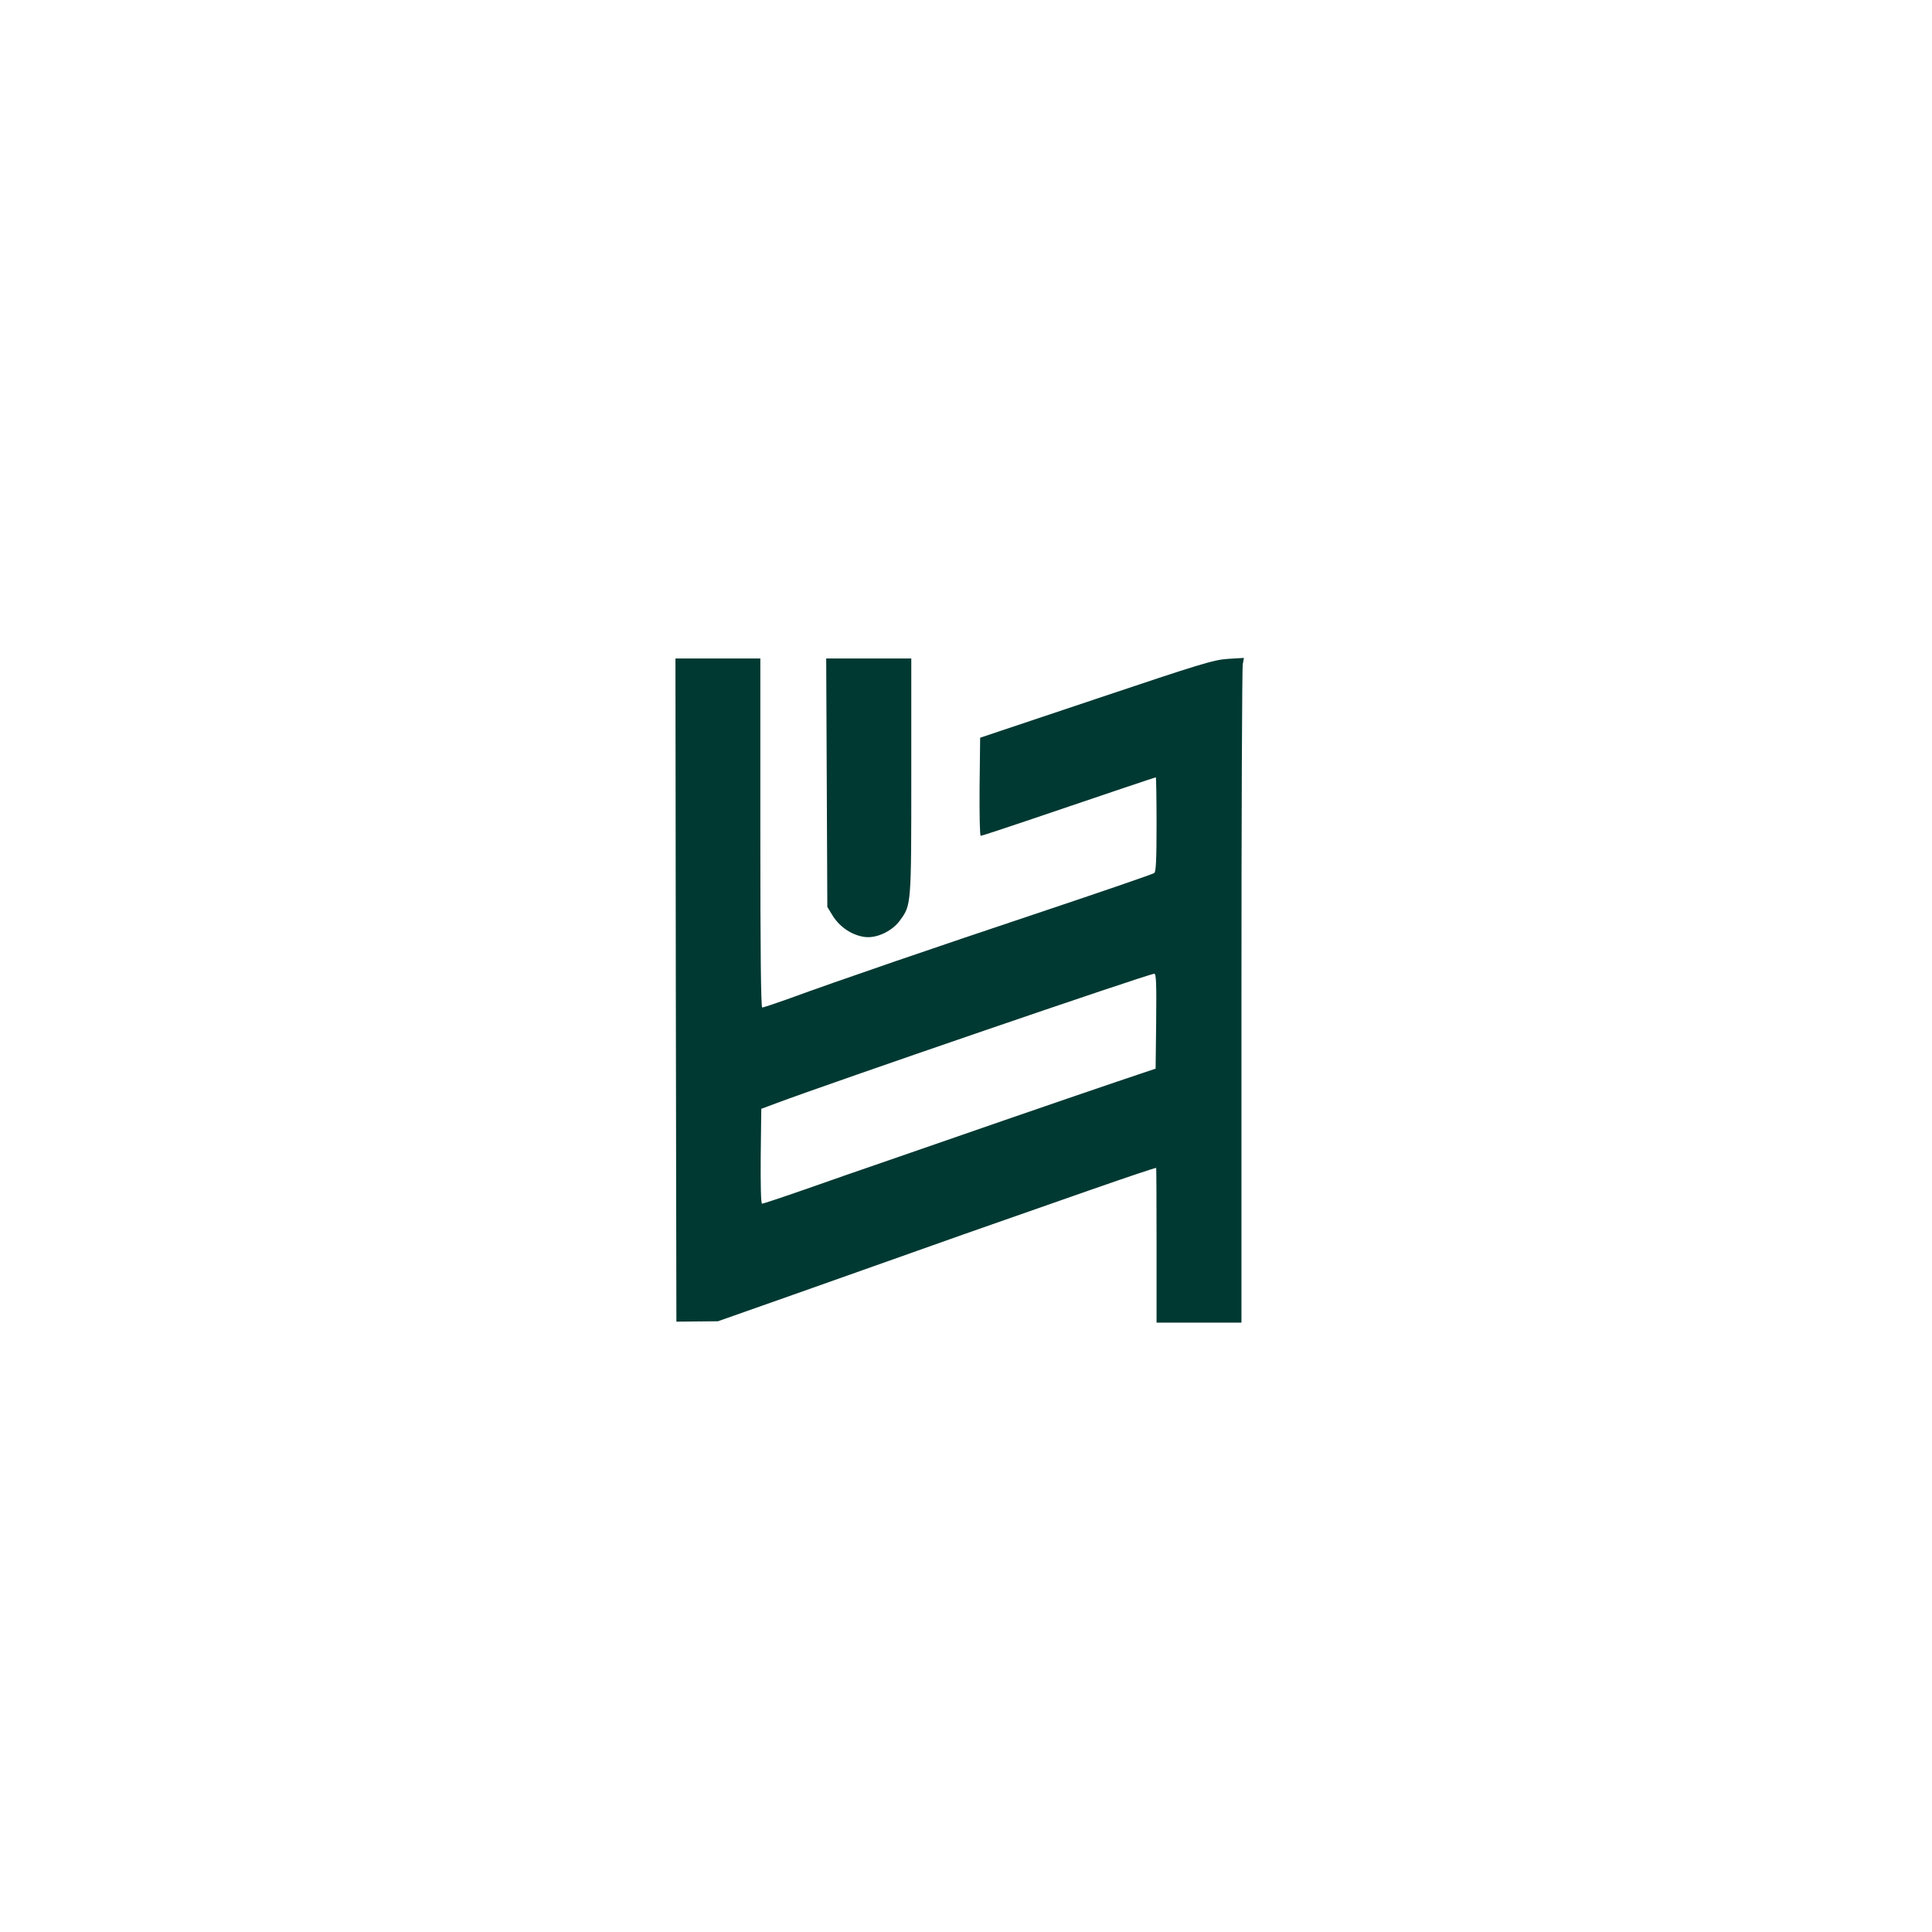
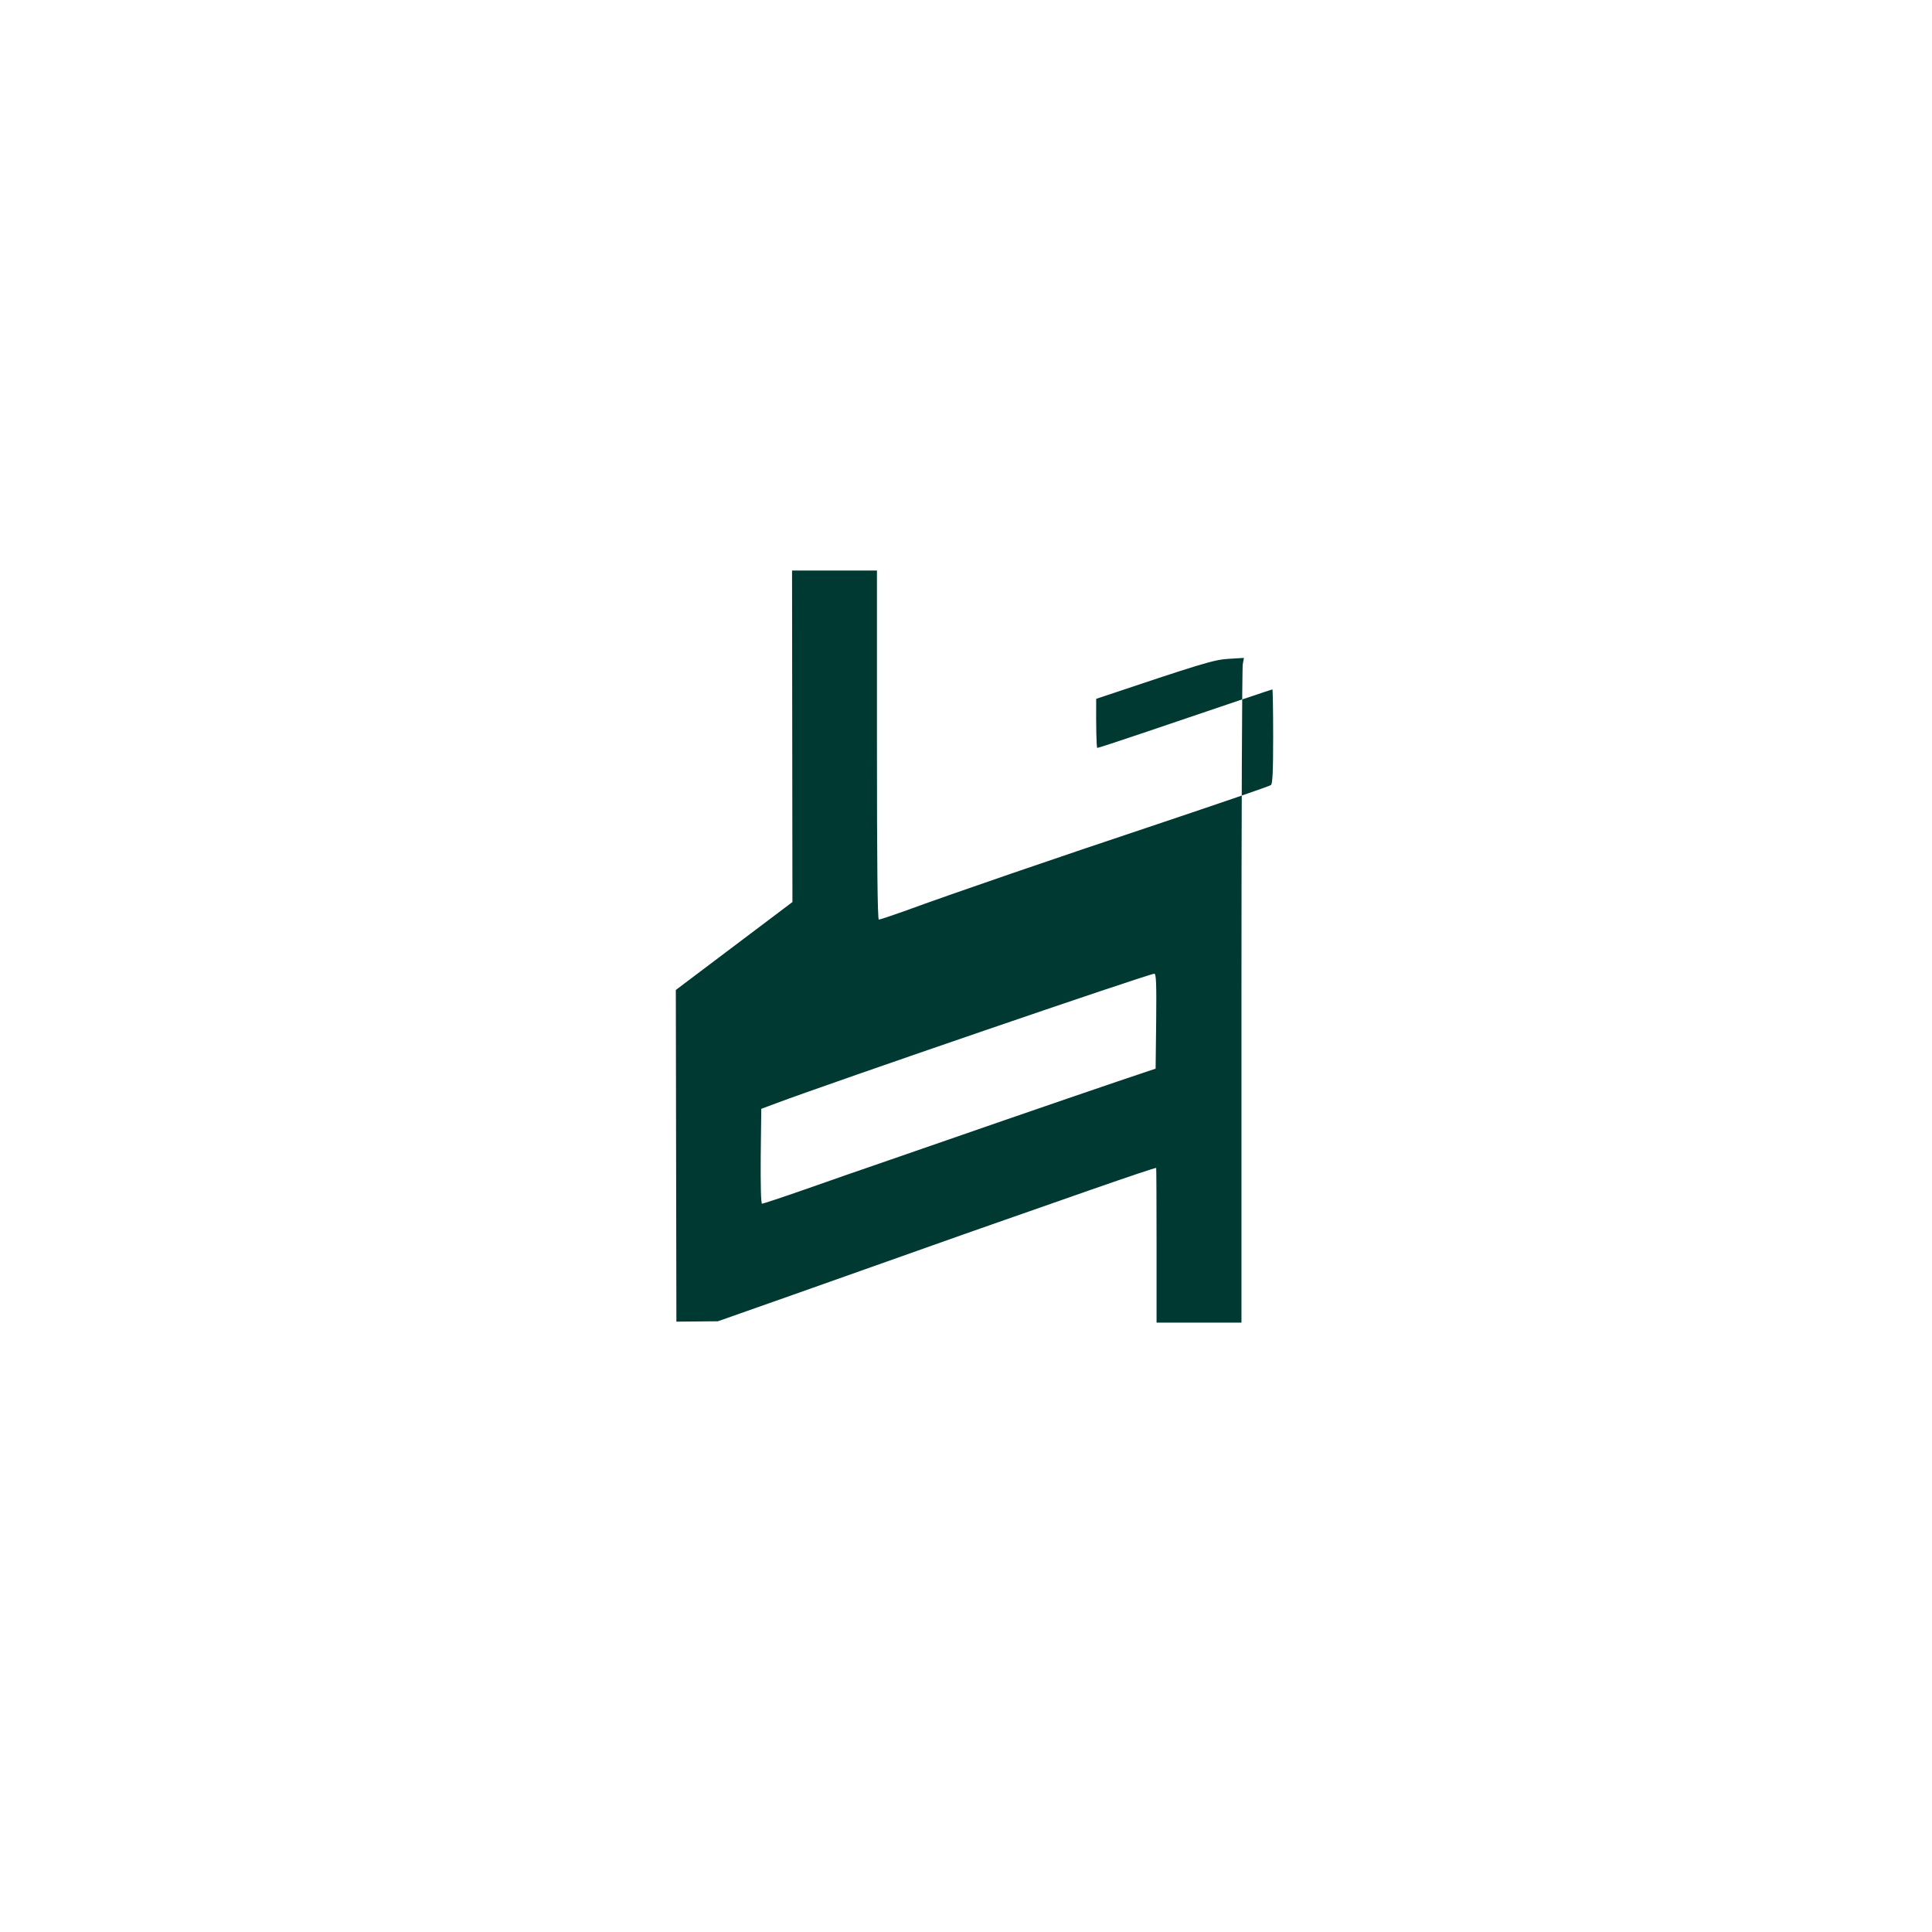
<svg xmlns="http://www.w3.org/2000/svg" version="1.0" width="1024pt" height="1024pt" viewBox="0 0 1024 1024" preserveAspectRatio="xMidYMid meet">
  <g transform="translate(0,1024) scale(0.1,-0.1)" fill="#003932" stroke="none">
-     <path d="M3582 4993 l3 -1758 110 1 110 1 400 141 c220 78 515 182 655 232 140 50 350 124 465 164 116 41 323 113 460 161 215 75 333 114 343 115 1 0 2 -184 2 -410 l0 -410 225 0 225 0 0 1729 c0 951 3 1743 7 1761 l6 33 -84 -5 c-76 -5 -142 -25 -699 -212 l-615 -206 -3 -260 c-1 -143 1 -260 6 -260 5 0 109 34 233 76 468 159 692 234 695 234 2 0 4 -112 4 -249 0 -187 -3 -251 -12 -258 -7 -6 -276 -98 -598 -206 -551 -184 -1071 -362 -1347 -463 -68 -24 -127 -44 -133 -44 -7 0 -10 305 -10 925 l0 925 -225 0 -225 0 2 -1757z m2546 -165 l-3 -252 -205 -69 c-113 -38 -380 -130 -595 -204 -214 -74 -491 -170 -615 -213 -124 -42 -323 -112 -443 -154 -120 -42 -223 -76 -228 -76 -6 0 -8 101 -7 251 l3 252 75 28 c296 111 1976 687 2008 688 10 1 12 -53 10 -251z" />
-     <path d="M4382 6092 l3 -659 30 -49 c37 -58 101 -101 167 -110 63 -9 147 30 189 89 59 81 59 81 59 764 l0 623 -225 0 -226 0 3 -658z" />
+     <path d="M3582 4993 l3 -1758 110 1 110 1 400 141 c220 78 515 182 655 232 140 50 350 124 465 164 116 41 323 113 460 161 215 75 333 114 343 115 1 0 2 -184 2 -410 l0 -410 225 0 225 0 0 1729 c0 951 3 1743 7 1761 l6 33 -84 -5 c-76 -5 -142 -25 -699 -212 c-1 -143 1 -260 6 -260 5 0 109 34 233 76 468 159 692 234 695 234 2 0 4 -112 4 -249 0 -187 -3 -251 -12 -258 -7 -6 -276 -98 -598 -206 -551 -184 -1071 -362 -1347 -463 -68 -24 -127 -44 -133 -44 -7 0 -10 305 -10 925 l0 925 -225 0 -225 0 2 -1757z m2546 -165 l-3 -252 -205 -69 c-113 -38 -380 -130 -595 -204 -214 -74 -491 -170 -615 -213 -124 -42 -323 -112 -443 -154 -120 -42 -223 -76 -228 -76 -6 0 -8 101 -7 251 l3 252 75 28 c296 111 1976 687 2008 688 10 1 12 -53 10 -251z" />
  </g>
</svg>